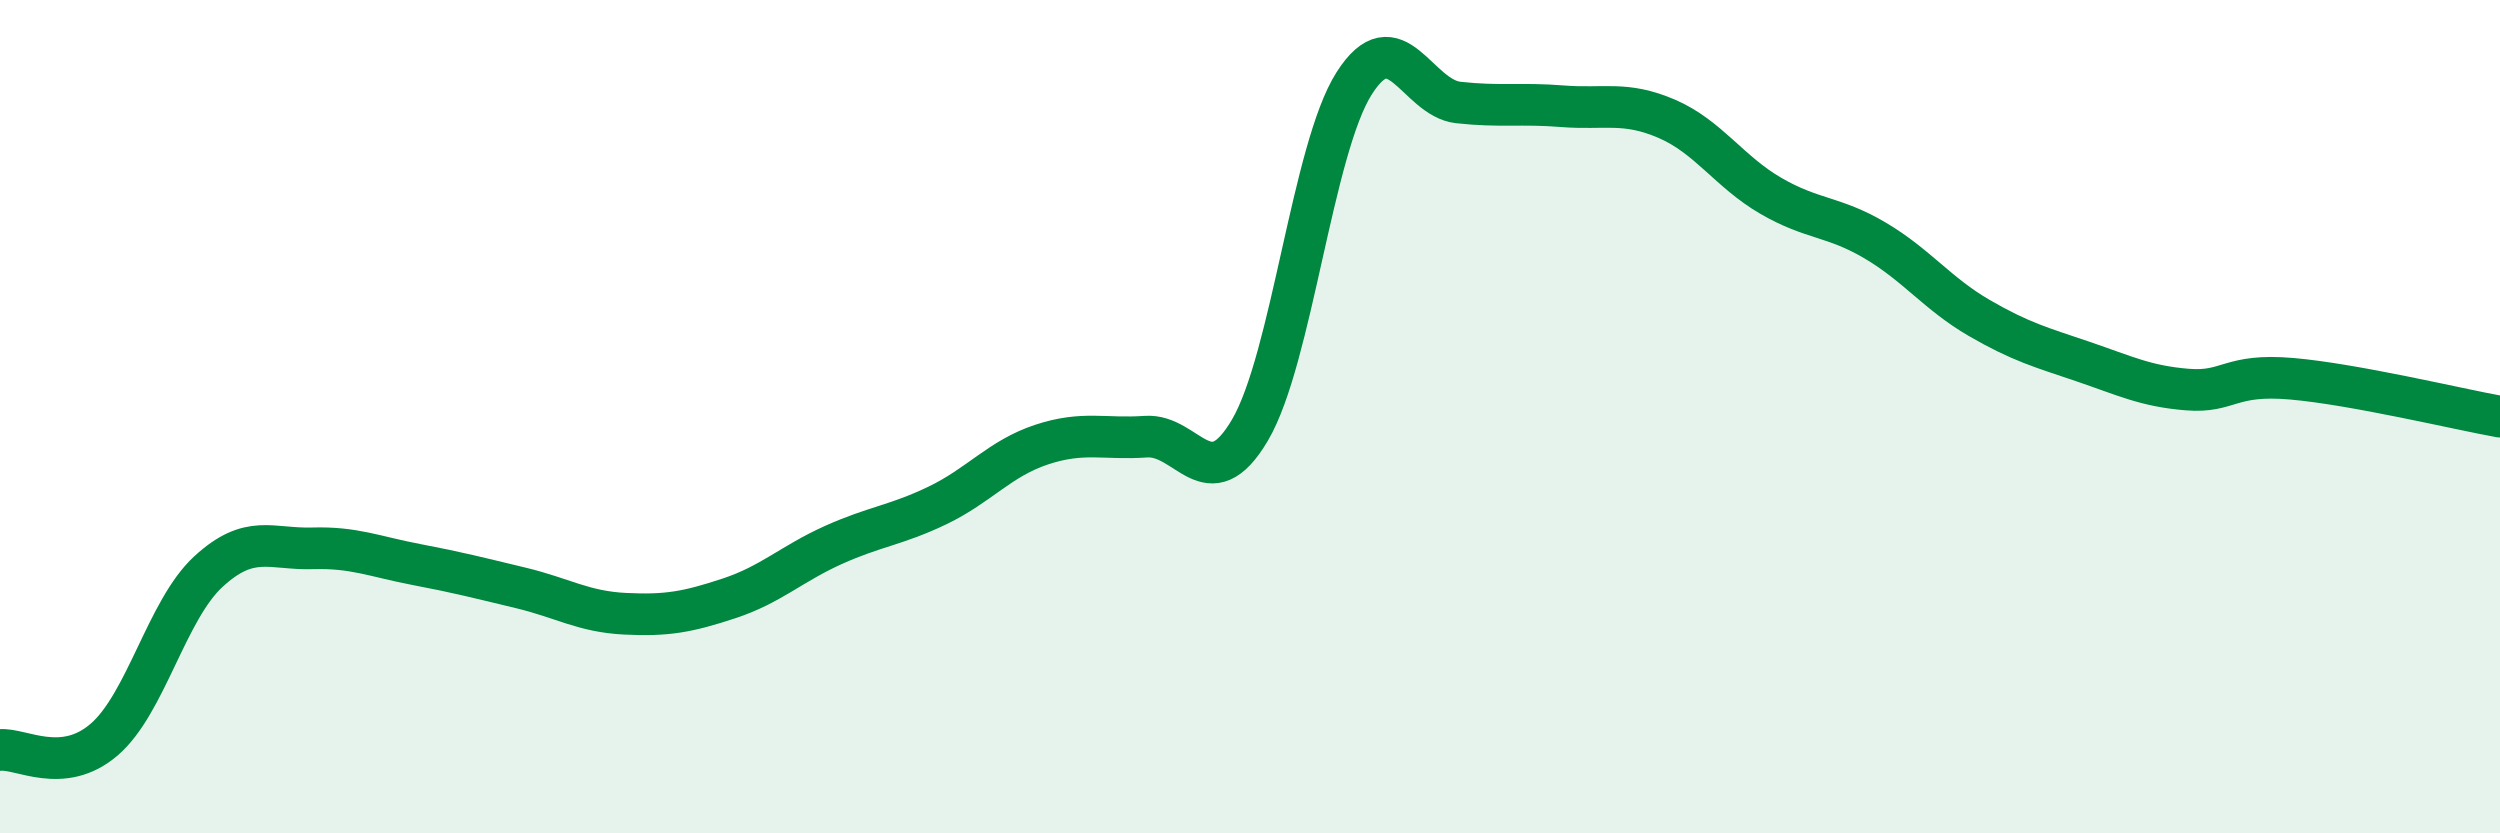
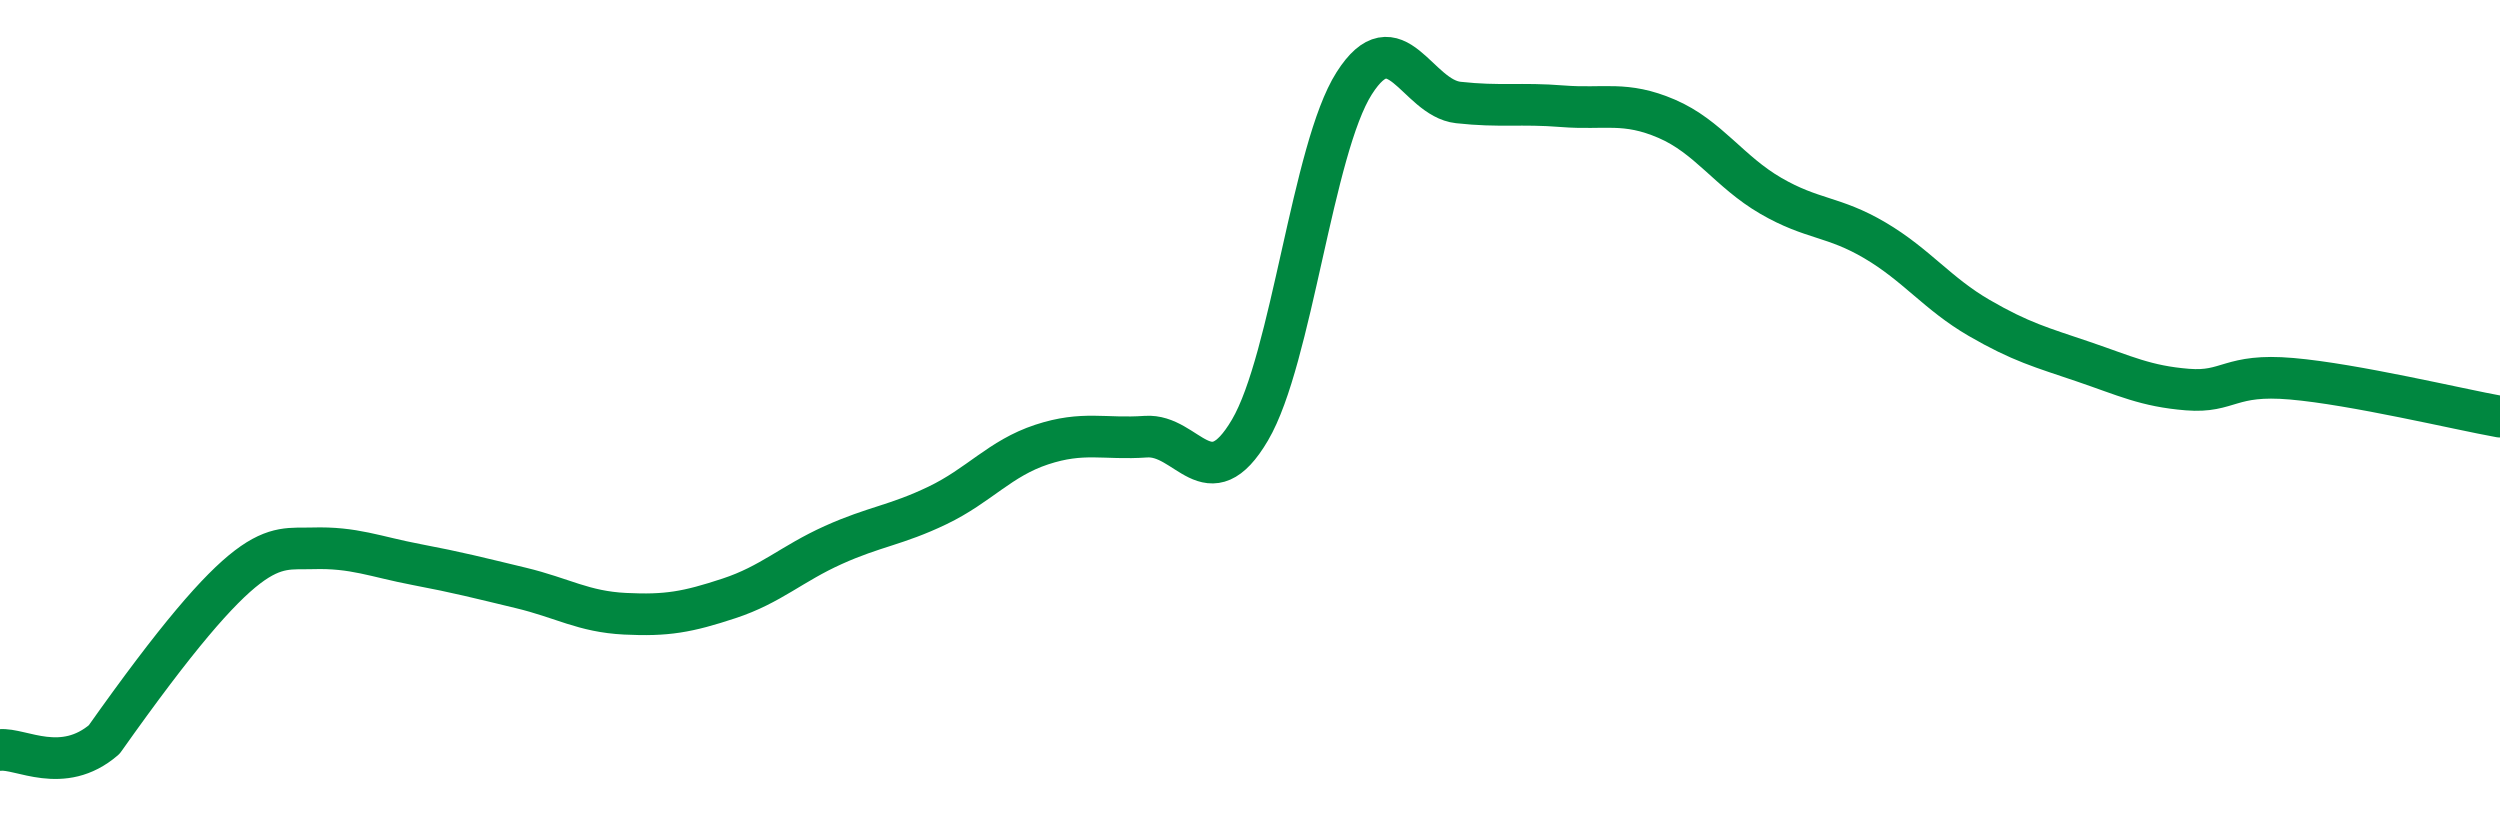
<svg xmlns="http://www.w3.org/2000/svg" width="60" height="20" viewBox="0 0 60 20">
-   <path d="M 0,18 C 0.5,17.95 1.5,18.61 2.5,17.75 C 3.5,16.89 4,14.64 5,13.72 C 6,12.8 6.5,13.19 7.5,13.16 C 8.5,13.13 9,13.36 10,13.55 C 11,13.74 11.5,13.87 12.5,14.11 C 13.5,14.35 14,14.68 15,14.73 C 16,14.78 16.5,14.69 17.5,14.36 C 18.5,14.03 19,13.53 20,13.08 C 21,12.63 21.5,12.61 22.5,12.13 C 23.5,11.65 24,11 25,10.67 C 26,10.34 26.5,10.55 27.5,10.48 C 28.5,10.41 29,12.02 30,10.32 C 31,8.62 31.5,3.57 32.5,2 C 33.5,0.43 34,2.35 35,2.46 C 36,2.57 36.5,2.47 37.5,2.55 C 38.5,2.63 39,2.42 40,2.85 C 41,3.28 41.5,4.12 42.5,4.7 C 43.5,5.28 44,5.18 45,5.77 C 46,6.36 46.5,7.05 47.5,7.63 C 48.5,8.21 49,8.34 50,8.68 C 51,9.02 51.5,9.27 52.5,9.35 C 53.5,9.43 53.5,8.96 55,9.09 C 56.5,9.22 59,9.82 60,10L60 20L0 20Z" fill="#008740" opacity="0.1" stroke-linecap="round" stroke-linejoin="round" />
-   <path d="M 0,18 C 0.5,17.95 1.5,18.61 2.5,17.75 C 3.5,16.89 4,14.64 5,13.72 C 6,12.8 6.5,13.19 7.5,13.16 C 8.5,13.13 9,13.36 10,13.55 C 11,13.74 11.5,13.87 12.5,14.11 C 13.5,14.35 14,14.68 15,14.73 C 16,14.78 16.5,14.69 17.5,14.36 C 18.5,14.03 19,13.53 20,13.08 C 21,12.63 21.5,12.61 22.5,12.13 C 23.5,11.65 24,11 25,10.67 C 26,10.34 26.5,10.55 27.5,10.48 C 28.5,10.41 29,12.02 30,10.32 C 31,8.62 31.5,3.57 32.5,2 C 33.5,0.43 34,2.35 35,2.46 C 36,2.57 36.5,2.47 37.5,2.55 C 38.5,2.63 39,2.42 40,2.85 C 41,3.28 41.5,4.12 42.5,4.7 C 43.5,5.28 44,5.18 45,5.77 C 46,6.36 46.5,7.05 47.5,7.63 C 48.5,8.21 49,8.34 50,8.68 C 51,9.02 51.5,9.27 52.5,9.35 C 53.5,9.43 53.5,8.96 55,9.09 C 56.5,9.22 59,9.82 60,10" stroke="#008740" stroke-width="1" fill="none" stroke-linecap="round" stroke-linejoin="round" />
+   <path d="M 0,18 C 0.5,17.95 1.5,18.61 2.5,17.75 C 6,12.8 6.5,13.19 7.5,13.16 C 8.5,13.13 9,13.36 10,13.55 C 11,13.74 11.5,13.87 12.5,14.11 C 13.5,14.35 14,14.68 15,14.73 C 16,14.78 16.5,14.69 17.5,14.36 C 18.5,14.03 19,13.53 20,13.08 C 21,12.63 21.5,12.61 22.5,12.13 C 23.5,11.65 24,11 25,10.67 C 26,10.34 26.5,10.55 27.5,10.48 C 28.5,10.41 29,12.02 30,10.32 C 31,8.62 31.5,3.57 32.5,2 C 33.5,0.43 34,2.35 35,2.46 C 36,2.57 36.5,2.47 37.5,2.55 C 38.5,2.63 39,2.42 40,2.85 C 41,3.28 41.5,4.12 42.5,4.7 C 43.5,5.28 44,5.18 45,5.77 C 46,6.36 46.5,7.05 47.5,7.63 C 48.5,8.21 49,8.34 50,8.68 C 51,9.02 51.5,9.27 52.5,9.35 C 53.5,9.43 53.5,8.96 55,9.09 C 56.5,9.22 59,9.82 60,10" stroke="#008740" stroke-width="1" fill="none" stroke-linecap="round" stroke-linejoin="round" />
</svg>